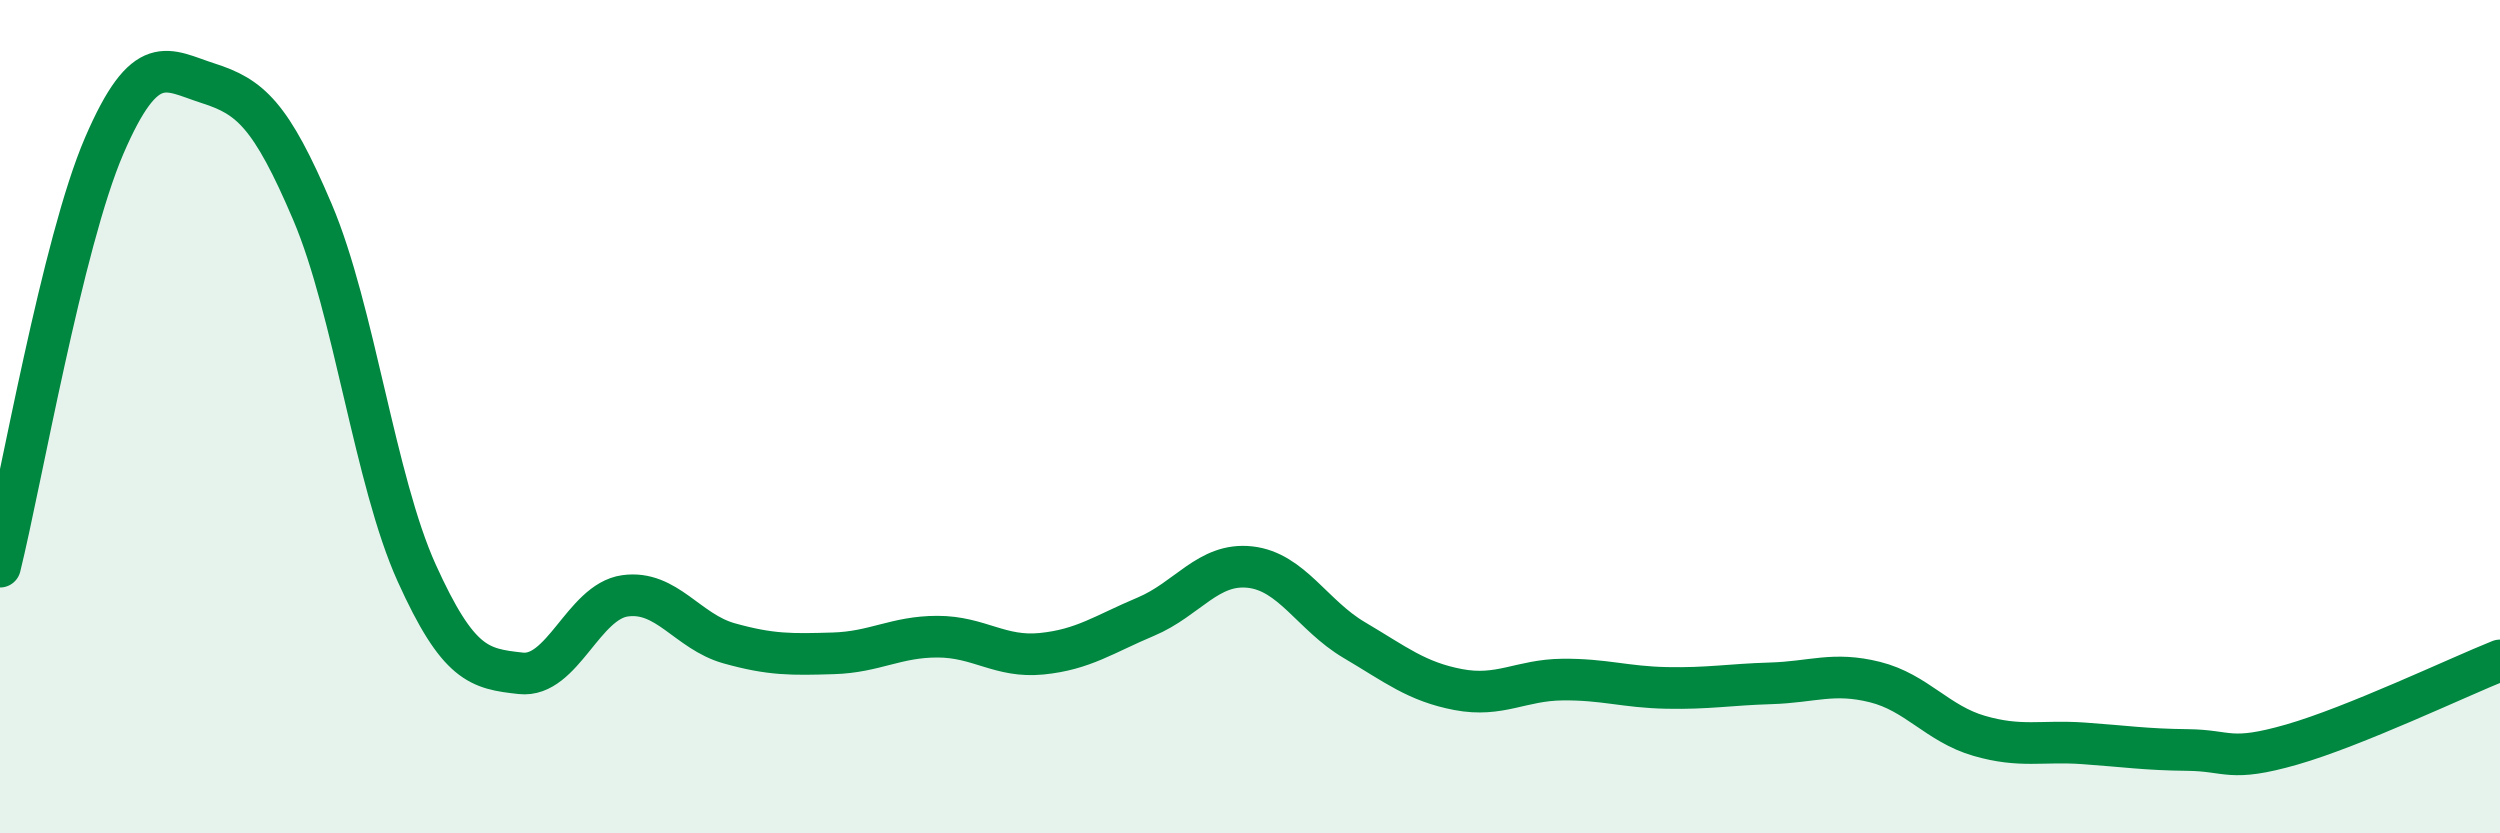
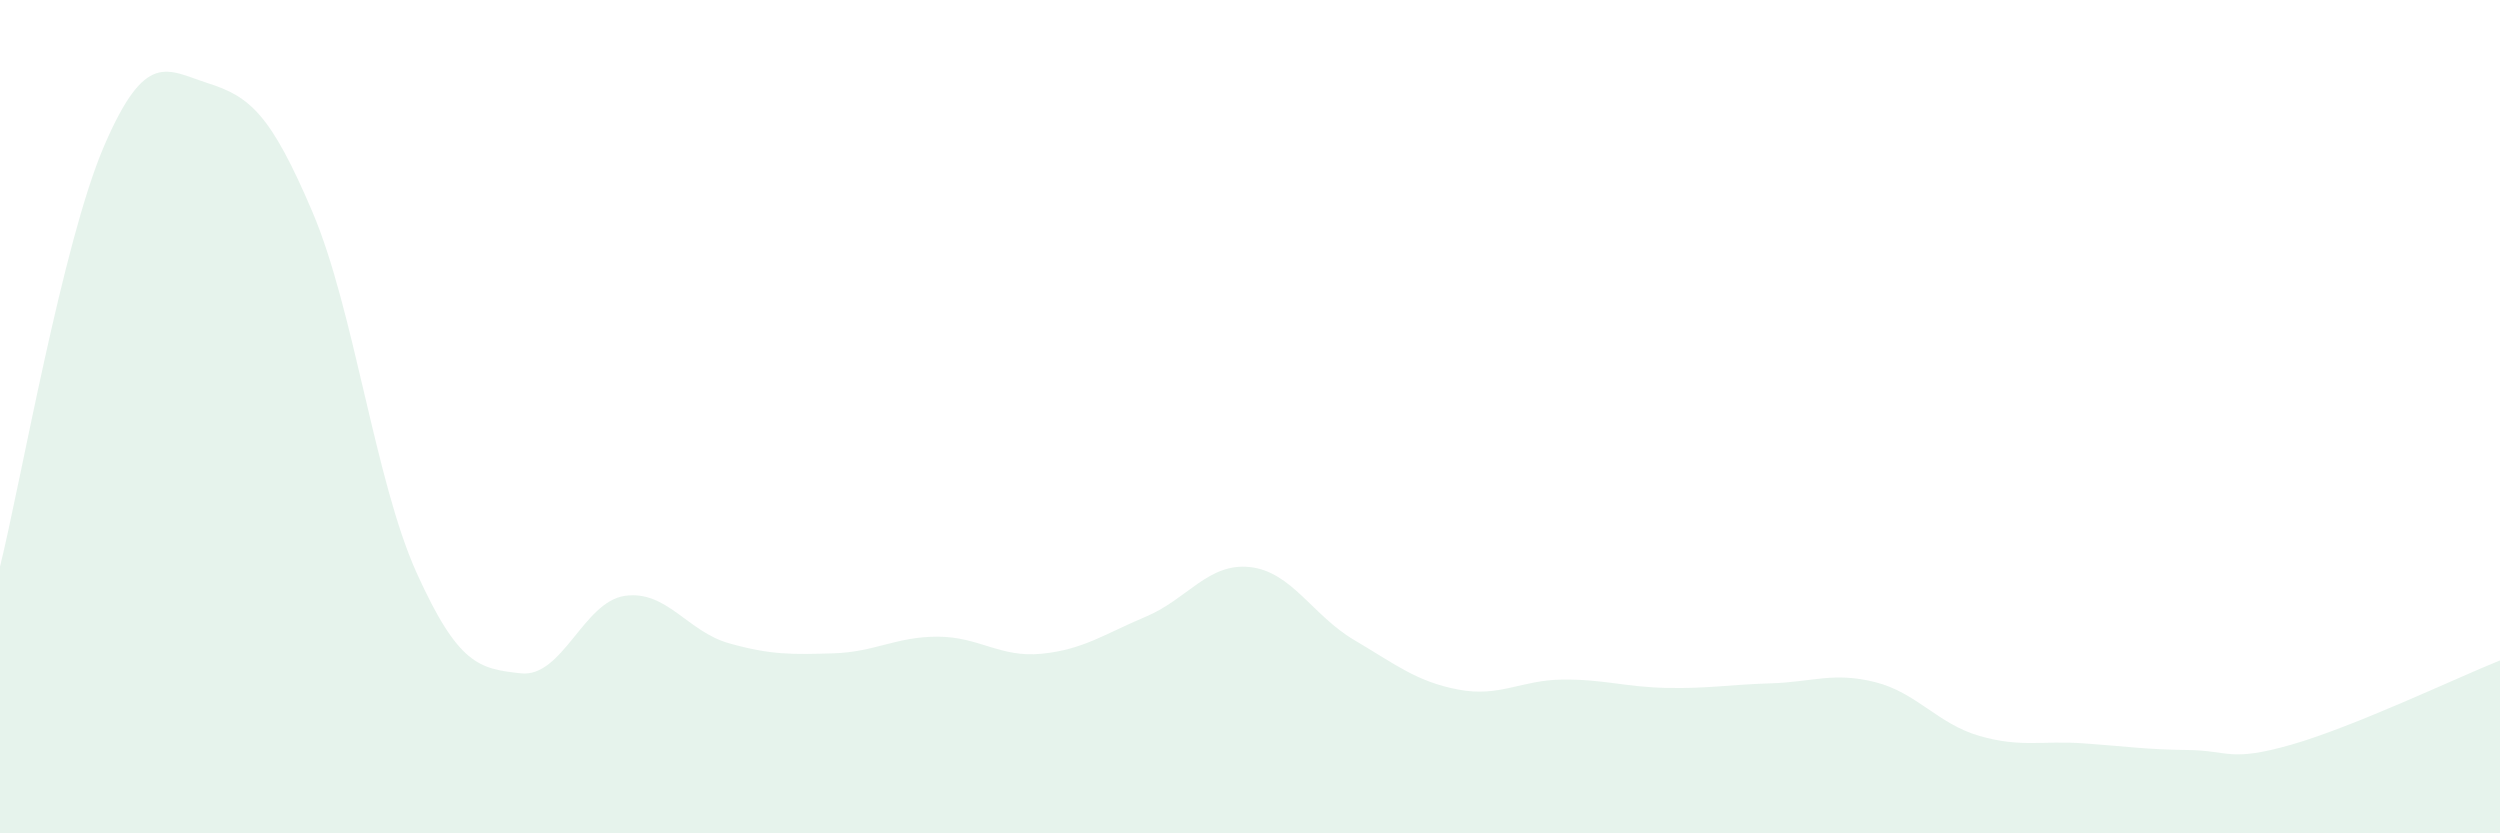
<svg xmlns="http://www.w3.org/2000/svg" width="60" height="20" viewBox="0 0 60 20">
  <path d="M 0,13.6 C 0.5,11.58 1.5,5.82 2.5,3.5 C 3.5,1.18 4,1.68 5,2 C 6,2.32 6.5,2.74 7.5,5.09 C 8.5,7.44 9,11.54 10,13.75 C 11,15.96 11.5,16.05 12.5,16.16 C 13.5,16.27 14,14.44 15,14.3 C 16,14.16 16.5,15.16 17.5,15.44 C 18.5,15.72 19,15.71 20,15.68 C 21,15.65 21.5,15.28 22.5,15.28 C 23.5,15.28 24,15.79 25,15.69 C 26,15.59 26.5,15.22 27.5,14.8 C 28.5,14.38 29,13.5 30,13.61 C 31,13.72 31.5,14.77 32.5,15.36 C 33.5,15.95 34,16.36 35,16.55 C 36,16.74 36.5,16.32 37.5,16.31 C 38.5,16.3 39,16.49 40,16.51 C 41,16.53 41.5,16.43 42.5,16.4 C 43.5,16.37 44,16.12 45,16.37 C 46,16.62 46.5,17.37 47.5,17.66 C 48.5,17.95 49,17.77 50,17.84 C 51,17.91 51.5,17.99 52.5,18 C 53.5,18.01 53.5,18.3 55,17.87 C 56.5,17.44 59,16.25 60,15.85L60 20L0 20Z" fill="#008740" opacity="0.1" stroke-linecap="round" stroke-linejoin="round" />
-   <path d="M 0,13.6 C 0.5,11.58 1.5,5.82 2.5,3.5 C 3.5,1.18 4,1.68 5,2 C 6,2.32 6.5,2.74 7.5,5.09 C 8.5,7.44 9,11.54 10,13.75 C 11,15.96 11.5,16.05 12.5,16.16 C 13.5,16.27 14,14.44 15,14.3 C 16,14.16 16.5,15.16 17.5,15.44 C 18.5,15.72 19,15.71 20,15.68 C 21,15.65 21.5,15.28 22.5,15.28 C 23.5,15.28 24,15.79 25,15.69 C 26,15.59 26.5,15.22 27.5,14.8 C 28.5,14.38 29,13.5 30,13.61 C 31,13.72 31.5,14.77 32.5,15.36 C 33.5,15.95 34,16.36 35,16.55 C 36,16.74 36.5,16.32 37.5,16.31 C 38.5,16.3 39,16.49 40,16.51 C 41,16.53 41.5,16.43 42.5,16.4 C 43.5,16.37 44,16.12 45,16.37 C 46,16.62 46.5,17.37 47.5,17.66 C 48.5,17.95 49,17.77 50,17.84 C 51,17.91 51.5,17.99 52.5,18 C 53.5,18.01 53.5,18.3 55,17.87 C 56.5,17.44 59,16.25 60,15.85" stroke="#008740" stroke-width="1" fill="none" stroke-linecap="round" stroke-linejoin="round" />
</svg>